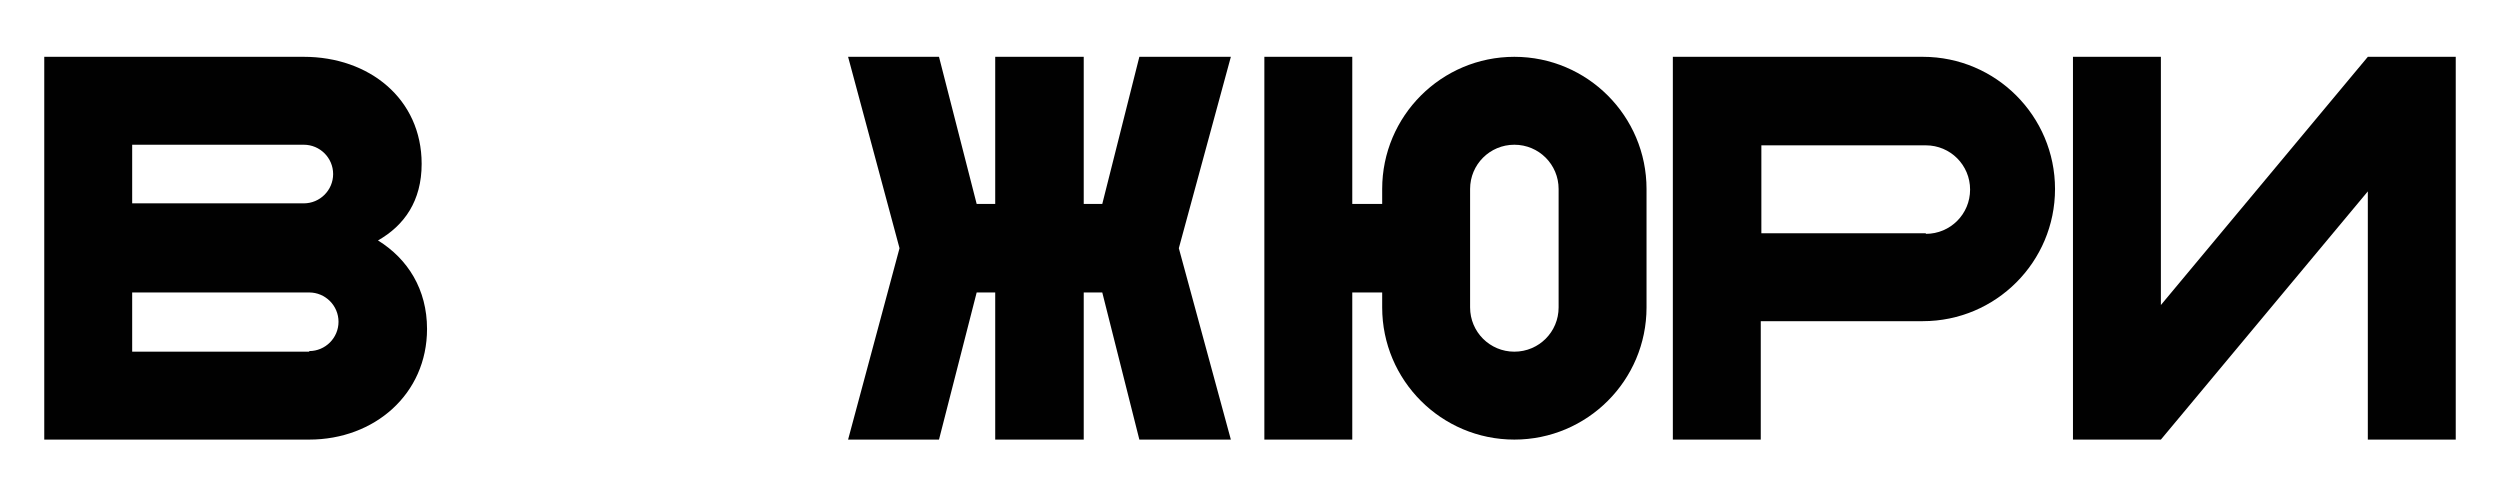
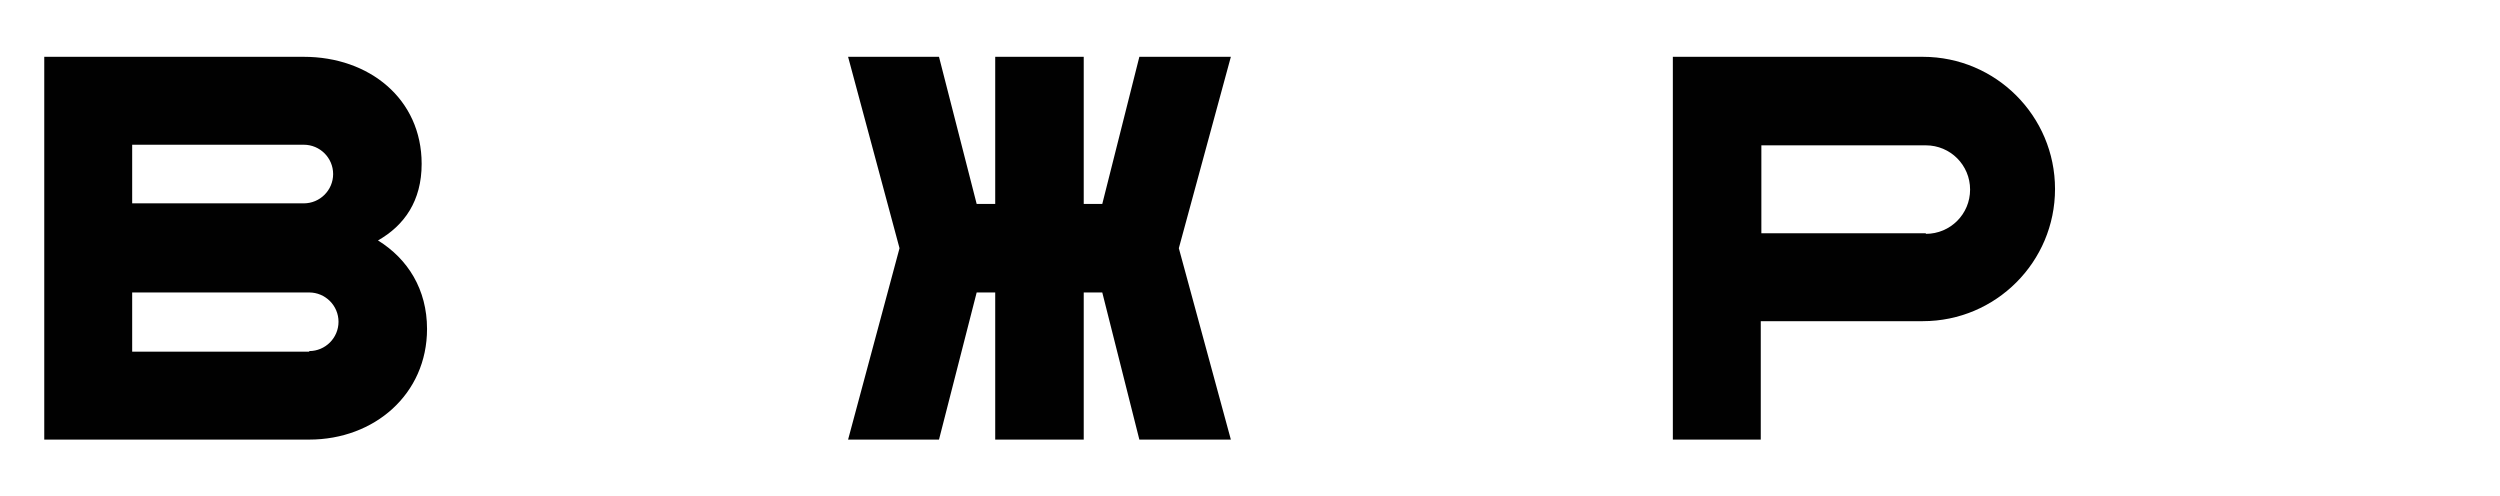
<svg xmlns="http://www.w3.org/2000/svg" id="Layer_1" version="1.1" viewBox="0 0 418 83">
  <defs>
    <style> .st0 { fill: #010101; } </style>
  </defs>
-   <polygon class="st0" points="395.9 9.5 395.9 9.5 361.3 51 361.3 9.5 346.6 9.5 346.6 73.5 346.6 73.5 361.3 73.5 361.3 73.5 361.3 73.5 361.3 73.5 395.9 32 395.9 73.5 410.6 73.5 410.6 9.5 410.6 9.5 395.9 9.5" />
  <path class="st0" d="M63.2,40.2c4.4-2.5,7.3-6.6,7.3-12.8h0c0-10.9-8.8-17.9-19.7-17.9H7.4v64h44.3c10.9,0,19.7-7.6,19.7-18.5h0c0-6.6-3.2-11.7-8.2-14.8ZM22.1,24.2h28.7c2.7,0,4.9,2.2,4.9,4.9h0c0,2.7-2.2,4.9-4.9,4.9h-28.7v-9.9ZM51.7,58.8h-29.6v-9.9h29.6c2.7,0,4.9,2.2,4.9,4.9s-2.2,4.9-4.9,4.9Z" />
  <path class="st0" d="M321.6,9.5h-41.9v64h14.7v-19.8h27.1c12.2,0,22.1-9.9,22.1-22.1h0c0-12.2-9.9-22.1-22.1-22.1ZM322,39h-27.5v-14.7h27.5c4.1,0,7.4,3.3,7.4,7.4s-3.3,7.4-7.4,7.4Z" />
  <polygon class="st0" points="205.8 9.5 190.5 9.5 184.3 34.1 181.2 34.1 181.2 9.5 166.4 9.5 166.4 34.1 163.3 34.1 157 9.5 141.8 9.5 150.4 41.5 141.8 73.5 157 73.5 163.3 48.9 166.4 48.9 166.4 73.5 181.2 73.5 181.2 48.9 184.3 48.9 190.5 73.5 205.8 73.5 197.1 41.5 205.8 9.5" />
-   <path class="st0" d="M253.2,9.5c-12.2,0-22.1,9.9-22.1,22.1v2.5h-5V9.5h-14.7v64h14.7v-24.6h5v2.5c0,12.2,9.9,22.1,22.1,22.1s22.1-9.9,22.1-22.1v-19.8c0-12.2-9.9-22.1-22.1-22.1ZM260.6,51.4c0,4.1-3.3,7.4-7.4,7.4s-7.4-3.3-7.4-7.4v-19.8c0-4.1,3.3-7.4,7.4-7.4s7.4,3.3,7.4,7.4v19.8Z" />
</svg>